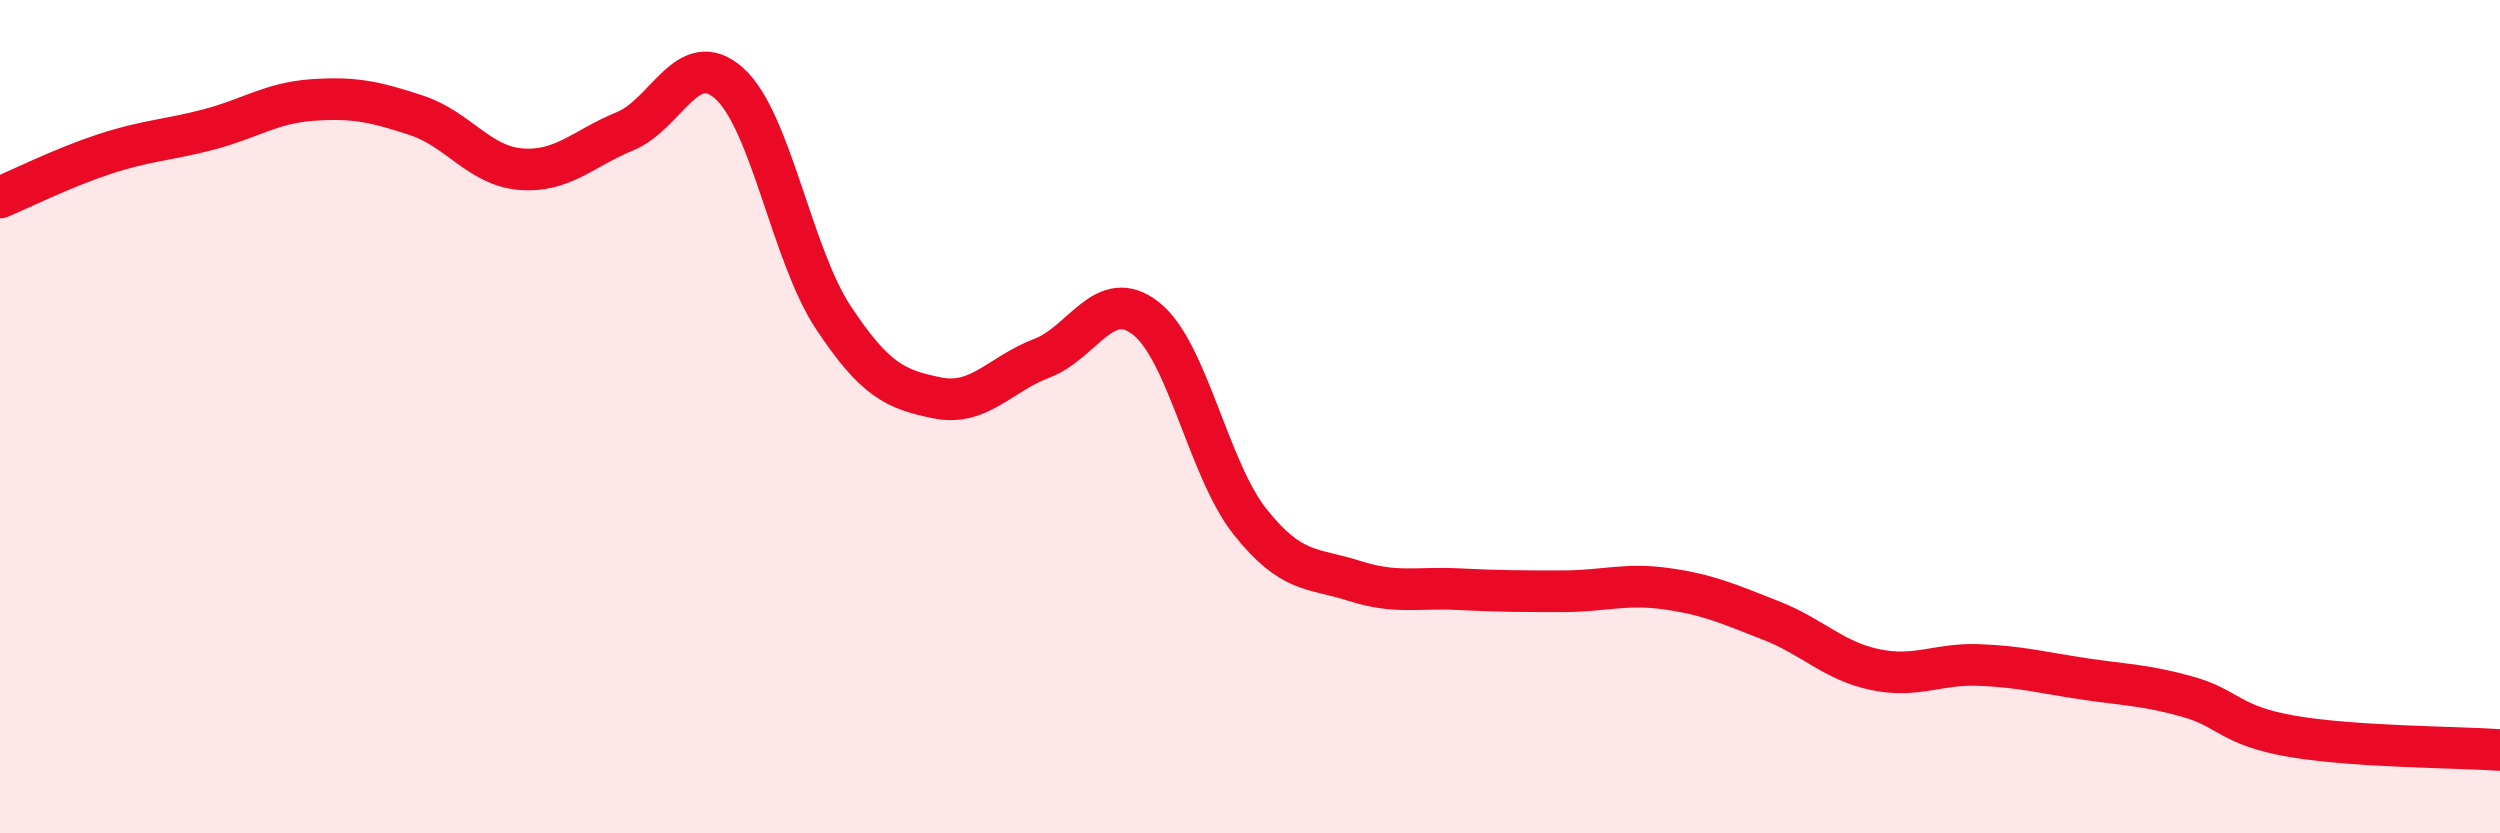
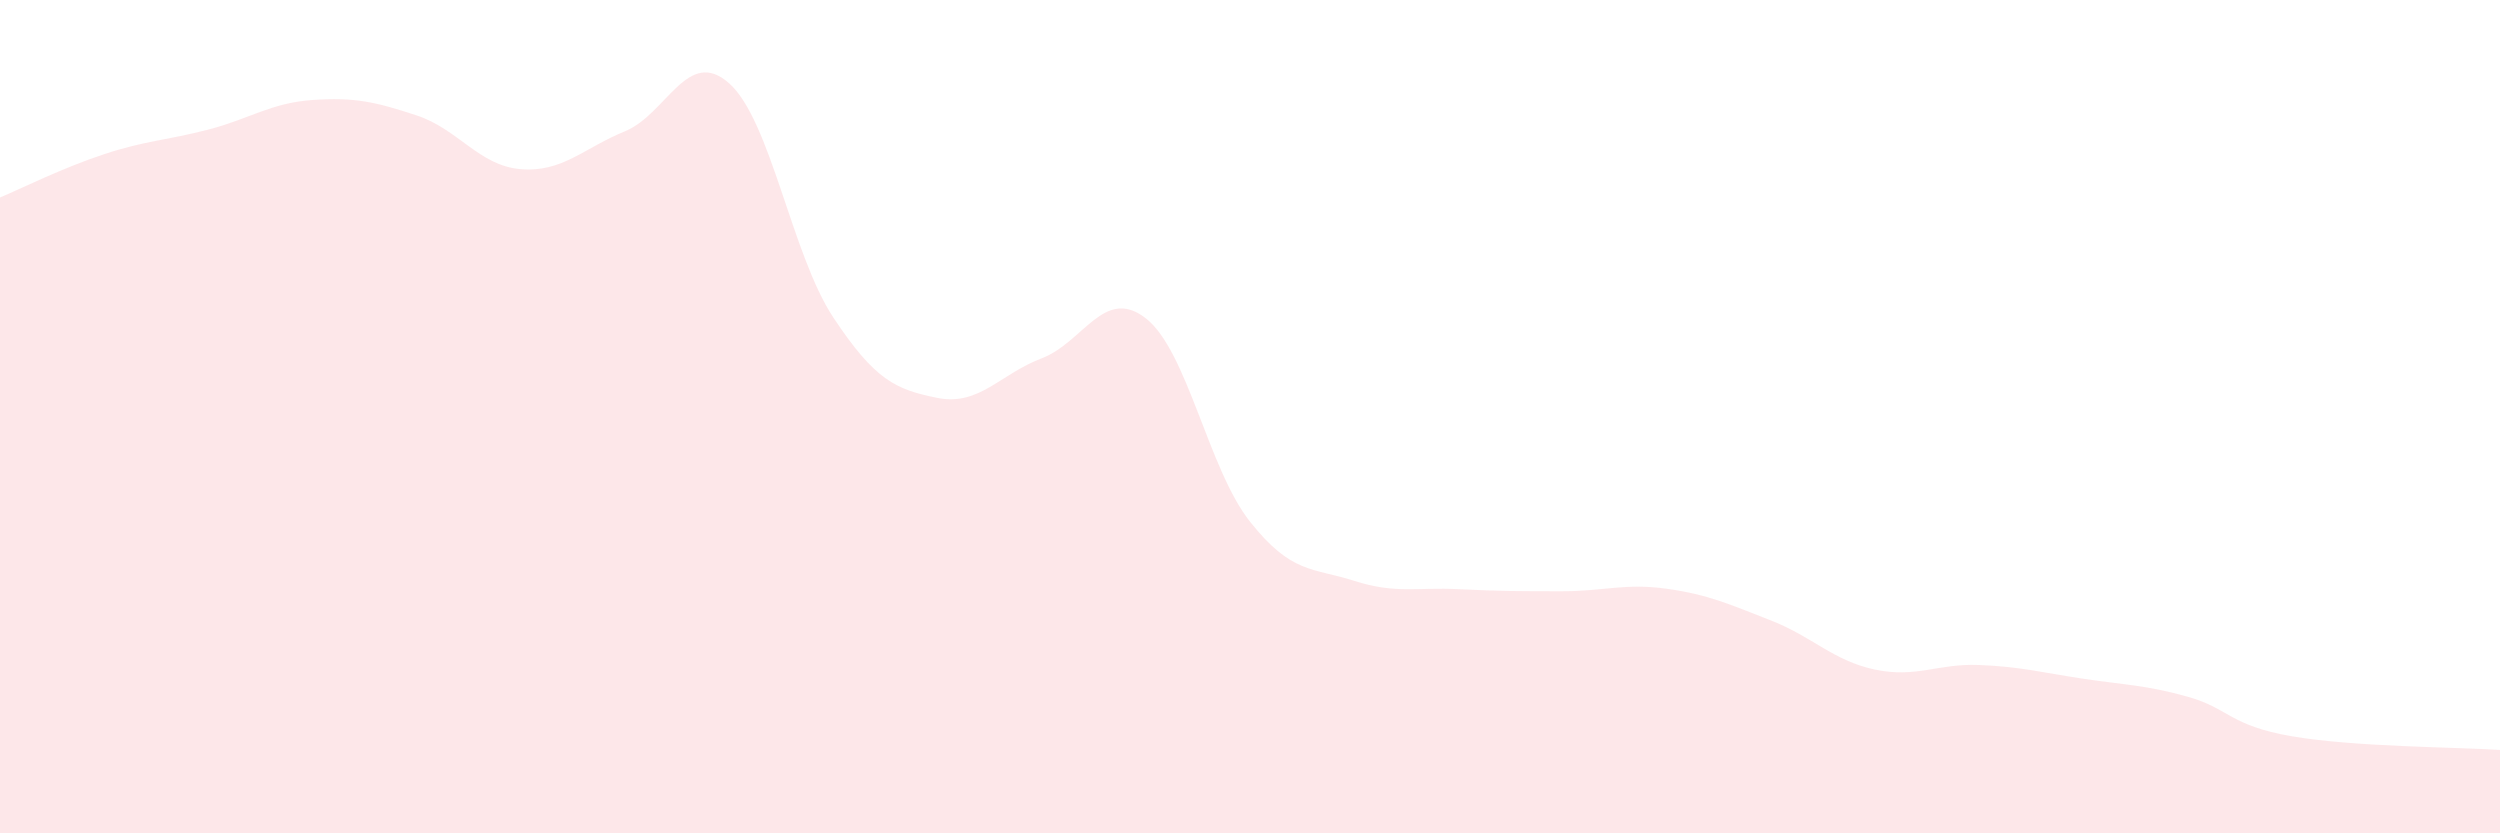
<svg xmlns="http://www.w3.org/2000/svg" width="60" height="20" viewBox="0 0 60 20">
  <path d="M 0,4.74 C 0.5,4.53 1.5,4.03 2.5,3.7 C 3.5,3.37 4,3.37 5,3.11 C 6,2.85 6.5,2.47 7.5,2.4 C 8.5,2.33 9,2.44 10,2.77 C 11,3.1 11.5,3.98 12.5,4.06 C 13.5,4.14 14,3.56 15,3.15 C 16,2.74 16.5,1.11 17.5,2 C 18.5,2.89 19,6.11 20,7.62 C 21,9.13 21.5,9.35 22.5,9.55 C 23.5,9.75 24,8.98 25,8.6 C 26,8.22 26.5,6.86 27.5,7.64 C 28.5,8.42 29,11.26 30,12.52 C 31,13.78 31.5,13.62 32.5,13.94 C 33.5,14.26 34,14.09 35,14.14 C 36,14.19 36.5,14.19 37.5,14.19 C 38.5,14.19 39,13.99 40,14.13 C 41,14.27 41.5,14.5 42.5,14.89 C 43.5,15.28 44,15.86 45,16.07 C 46,16.28 46.5,15.92 47.5,15.96 C 48.5,16 49,16.14 50,16.29 C 51,16.44 51.5,16.44 52.5,16.72 C 53.5,17 53.5,17.41 55,17.67 C 56.5,17.93 59,17.93 60,18L60 20L0 20Z" fill="#EB0A25" opacity="0.1" stroke-linecap="round" stroke-linejoin="round" />
-   <path d="M 0,4.74 C 0.5,4.53 1.5,4.03 2.5,3.7 C 3.5,3.37 4,3.37 5,3.11 C 6,2.85 6.5,2.47 7.5,2.4 C 8.5,2.33 9,2.44 10,2.77 C 11,3.1 11.5,3.98 12.5,4.06 C 13.5,4.14 14,3.56 15,3.15 C 16,2.74 16.5,1.11 17.5,2 C 18.5,2.89 19,6.11 20,7.62 C 21,9.13 21.5,9.35 22.5,9.55 C 23.5,9.75 24,8.98 25,8.6 C 26,8.22 26.5,6.86 27.5,7.64 C 28.5,8.42 29,11.26 30,12.52 C 31,13.78 31.5,13.62 32.5,13.94 C 33.5,14.26 34,14.09 35,14.14 C 36,14.19 36.5,14.19 37.5,14.19 C 38.5,14.19 39,13.99 40,14.13 C 41,14.27 41.5,14.5 42.5,14.89 C 43.5,15.28 44,15.86 45,16.07 C 46,16.28 46.5,15.92 47.5,15.96 C 48.5,16 49,16.14 50,16.29 C 51,16.44 51.5,16.44 52.5,16.72 C 53.5,17 53.5,17.41 55,17.67 C 56.5,17.93 59,17.93 60,18" stroke="#EB0A25" stroke-width="1" fill="none" stroke-linecap="round" stroke-linejoin="round" />
</svg>